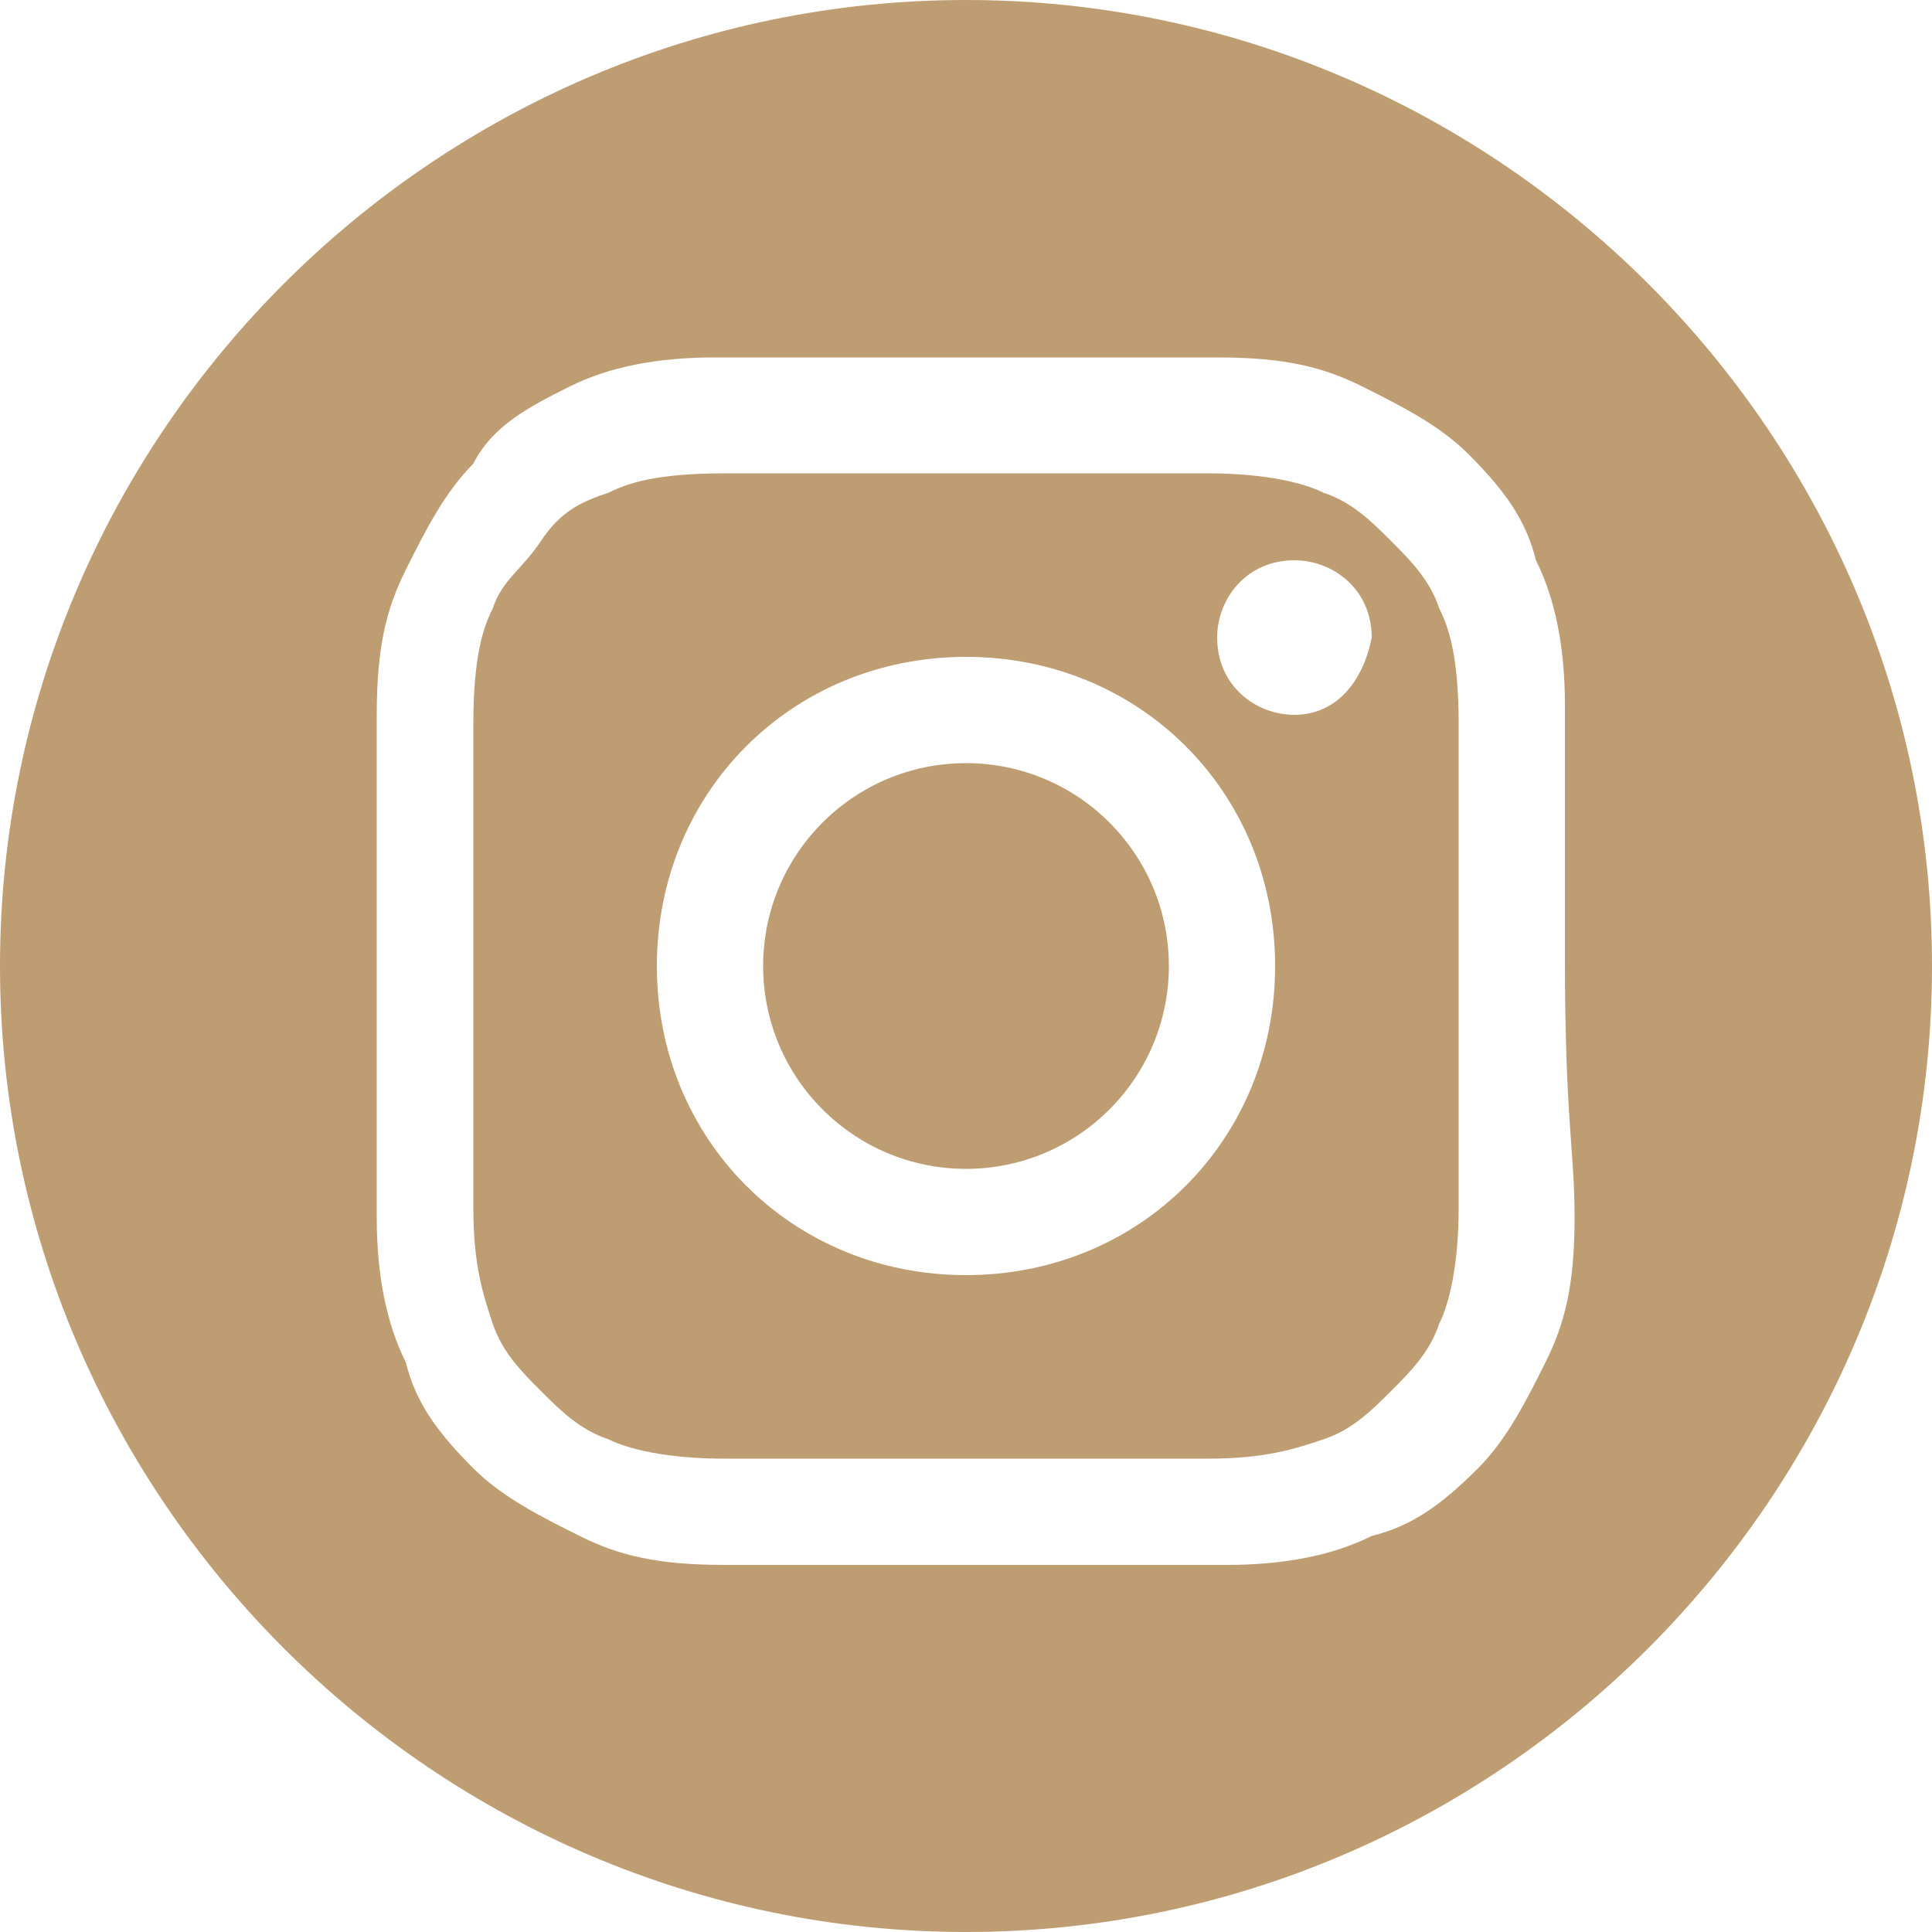
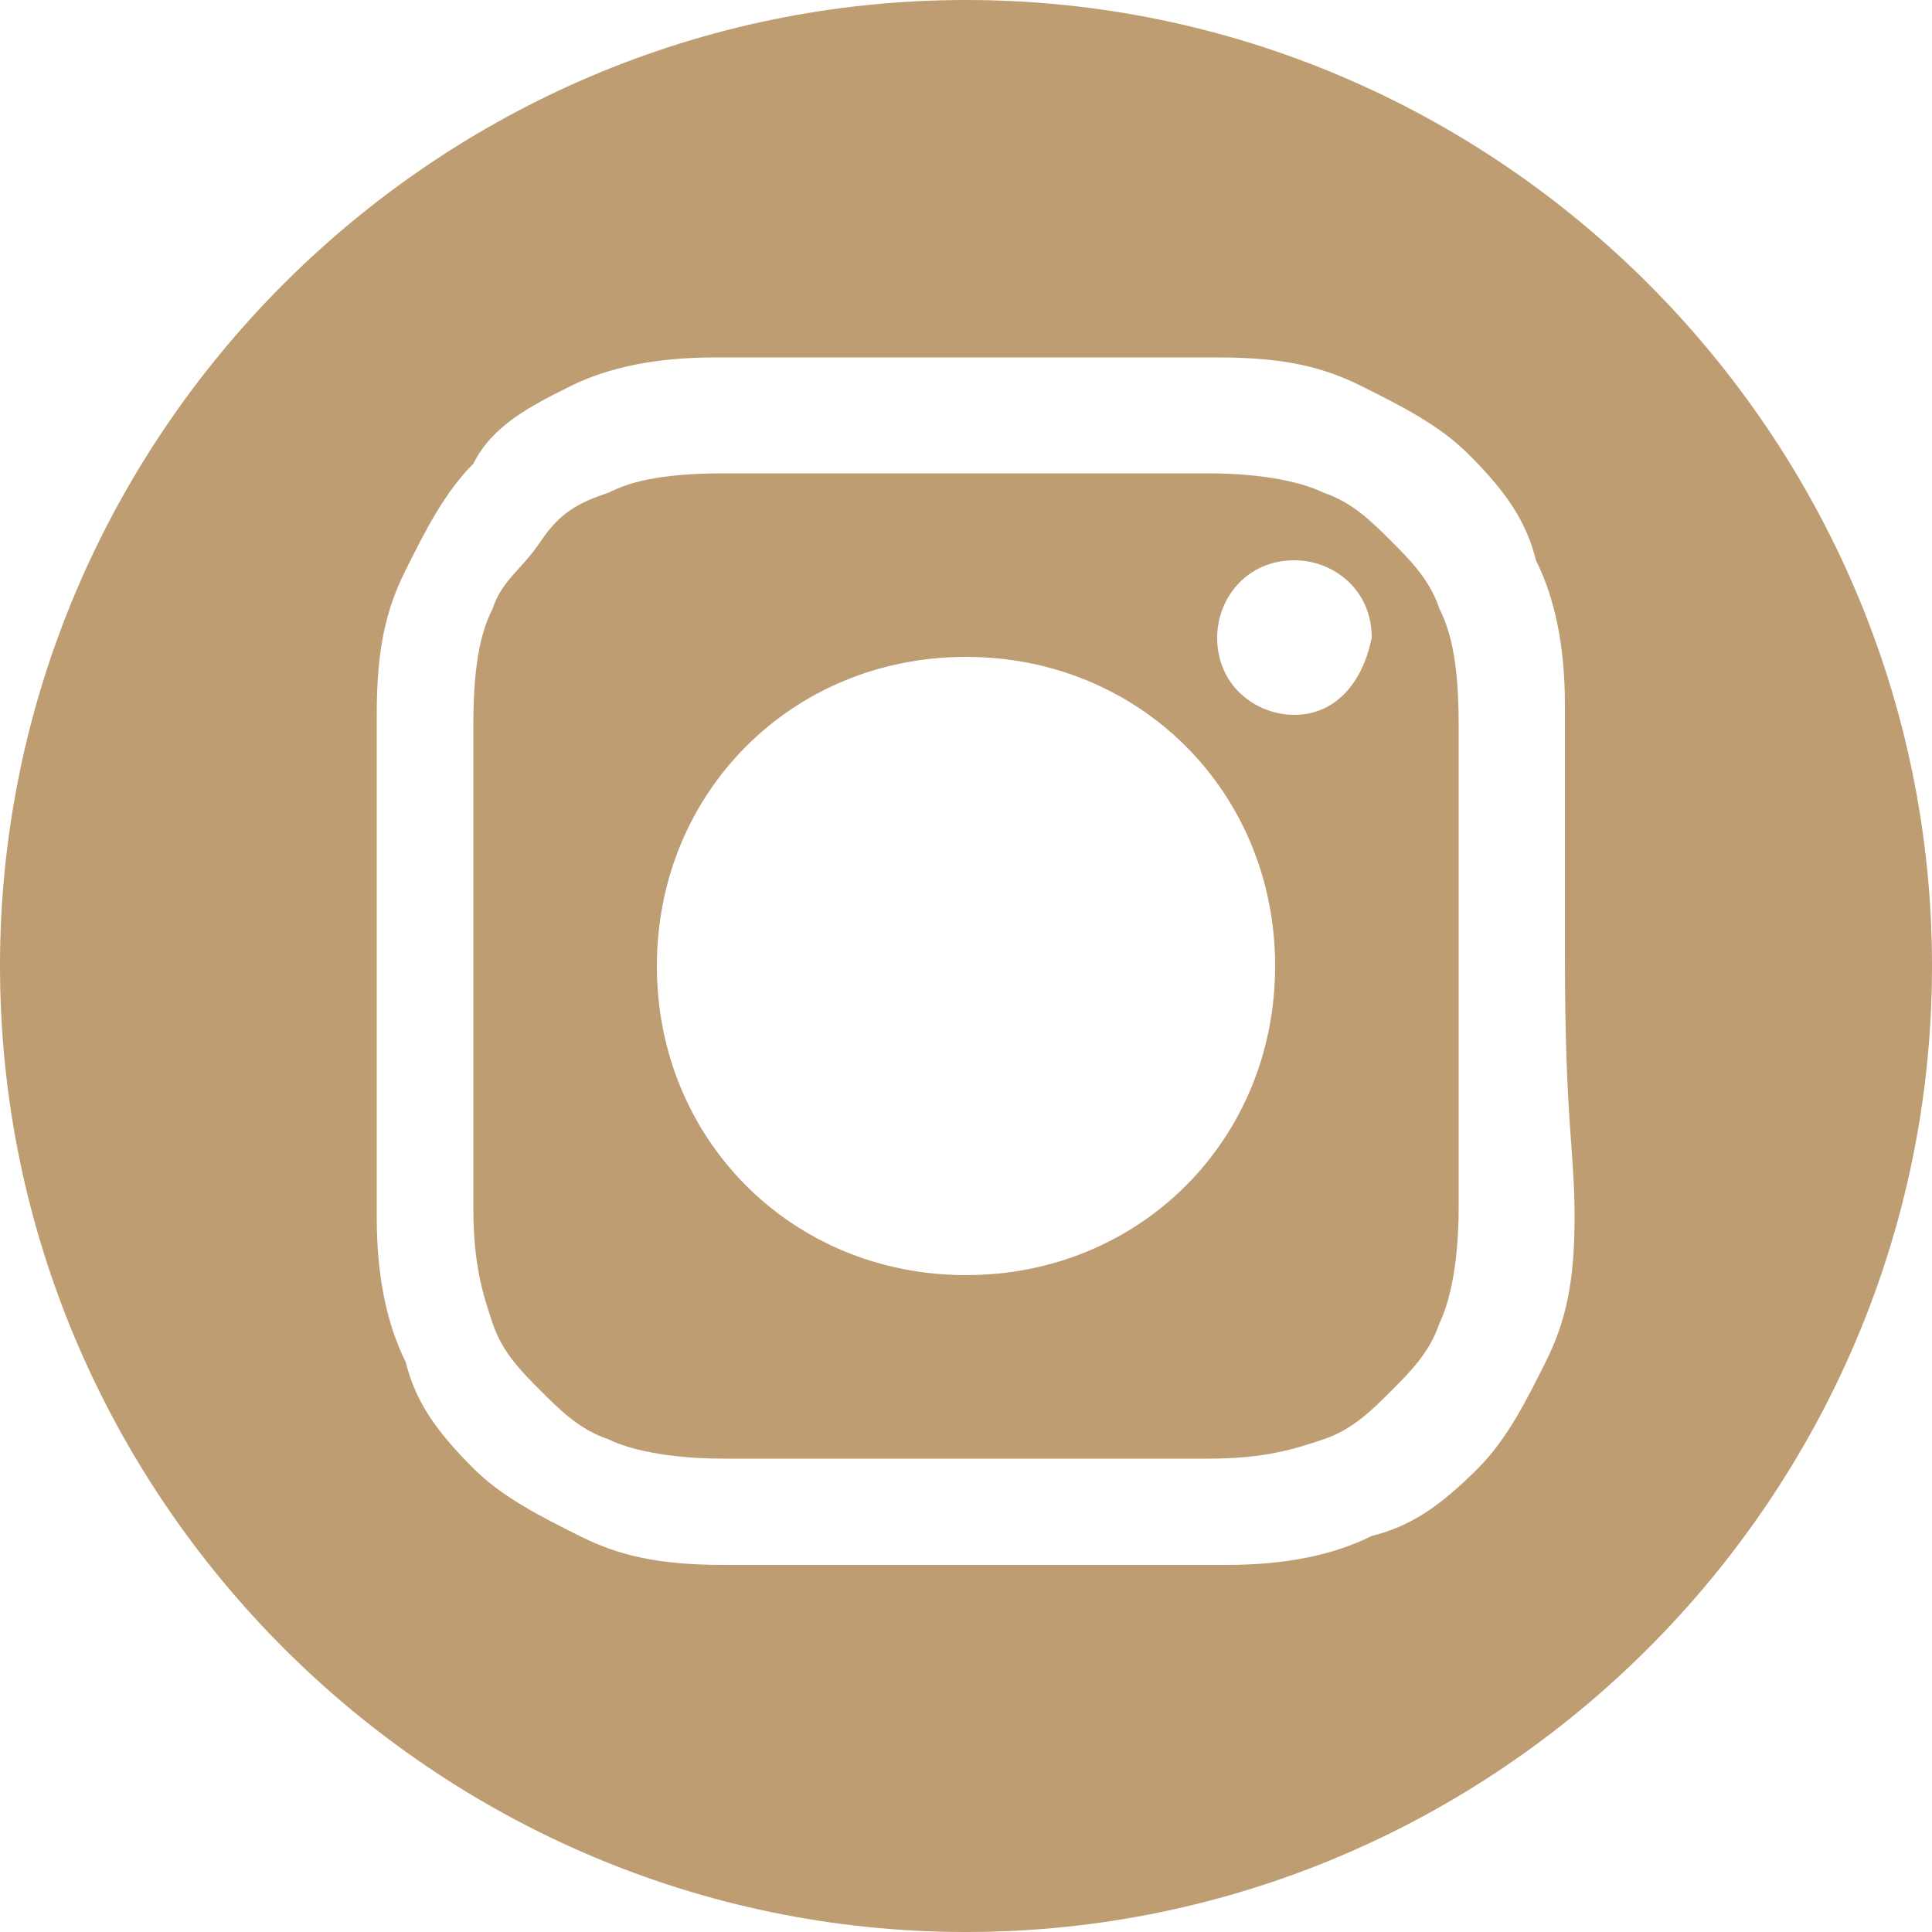
<svg xmlns="http://www.w3.org/2000/svg" version="1.1" id="Layer_1" x="0px" y="0px" viewBox="-287 410.9 20 20" style="enable-background:new -287 410.9 20 20;" xml:space="preserve">
  <style type="text/css">
	.st0{fill:#BF9D73;}
</style>
  <g id="XMLID_1_">
-     <circle id="XMLID_5_" class="st0" cx="-277" cy="420.9" r="2.1" />
    <path id="XMLID_24_" class="st0" d="M-272.1,417.2c-0.1-0.3-0.3-0.5-0.5-0.7c-0.2-0.2-0.4-0.4-0.7-0.5c-0.2-0.1-0.6-0.2-1.2-0.2   c-0.7,0-0.9,0-2.5,0c-1.7,0-1.9,0-2.5,0c-0.7,0-1,0.1-1.2,0.2c-0.3,0.1-0.5,0.2-0.7,0.5c-0.2,0.3-0.4,0.4-0.5,0.7   c-0.1,0.2-0.2,0.5-0.2,1.2c0,0.7,0,0.9,0,2.5c0,1.7,0,1.9,0,2.5c0,0.6,0.1,0.9,0.2,1.2c0.1,0.3,0.3,0.5,0.5,0.7   c0.2,0.2,0.4,0.4,0.7,0.5c0.2,0.1,0.6,0.2,1.2,0.2c0.7,0,0.9,0,2.5,0c1.7,0,1.9,0,2.5,0s0.9-0.1,1.2-0.2c0.3-0.1,0.5-0.3,0.7-0.5   c0.2-0.2,0.4-0.4,0.5-0.7c0.1-0.2,0.2-0.6,0.2-1.2c0-0.7,0-0.9,0-2.5c0-1.7,0-1.9,0-2.5C-271.9,417.7-272,417.4-272.1,417.2z    M-277,424.1c-1.8,0-3.2-1.4-3.2-3.2c0-1.8,1.4-3.2,3.2-3.2s3.2,1.4,3.2,3.2C-273.8,422.7-275.2,424.1-277,424.1z M-273.6,418.3   c-0.4,0-0.8-0.3-0.8-0.8c0-0.4,0.3-0.8,0.8-0.8c0.4,0,0.8,0.3,0.8,0.8C-272.9,418-273.2,418.3-273.6,418.3z" />
    <path id="XMLID_30_" class="st0" d="M-277,410.9c-5.5,0-10,4.5-10,10s4.5,10,10,10s10-4.5,10-10S-271.5,410.9-277,410.9z    M-270.7,423.5c0,0.7-0.1,1.1-0.3,1.5c-0.2,0.4-0.4,0.8-0.7,1.1c-0.4,0.4-0.7,0.6-1.1,0.7c-0.4,0.2-0.9,0.3-1.5,0.3   c-0.7,0-0.9,0-2.6,0c-1.7,0-1.9,0-2.6,0s-1.1-0.1-1.5-0.3c-0.4-0.2-0.8-0.4-1.1-0.7c-0.4-0.4-0.6-0.7-0.7-1.1   c-0.2-0.4-0.3-0.9-0.3-1.5c0-0.7,0-0.9,0-2.6c0-1.7,0-1.9,0-2.6c0-0.7,0.1-1.1,0.3-1.5c0.2-0.4,0.4-0.8,0.7-1.1   c0.2-0.4,0.6-0.6,1-0.8c0.4-0.2,0.9-0.3,1.5-0.3c0.7,0,0.9,0,2.6,0s1.9,0,2.6,0c0.7,0,1.1,0.1,1.5,0.3c0.4,0.2,0.8,0.4,1.1,0.7   c0.4,0.4,0.6,0.7,0.7,1.1c0.2,0.4,0.3,0.9,0.3,1.5c0,0.7,0,0.9,0,2.6C-270.8,422.5-270.7,422.8-270.7,423.5z" />
  </g>
</svg>